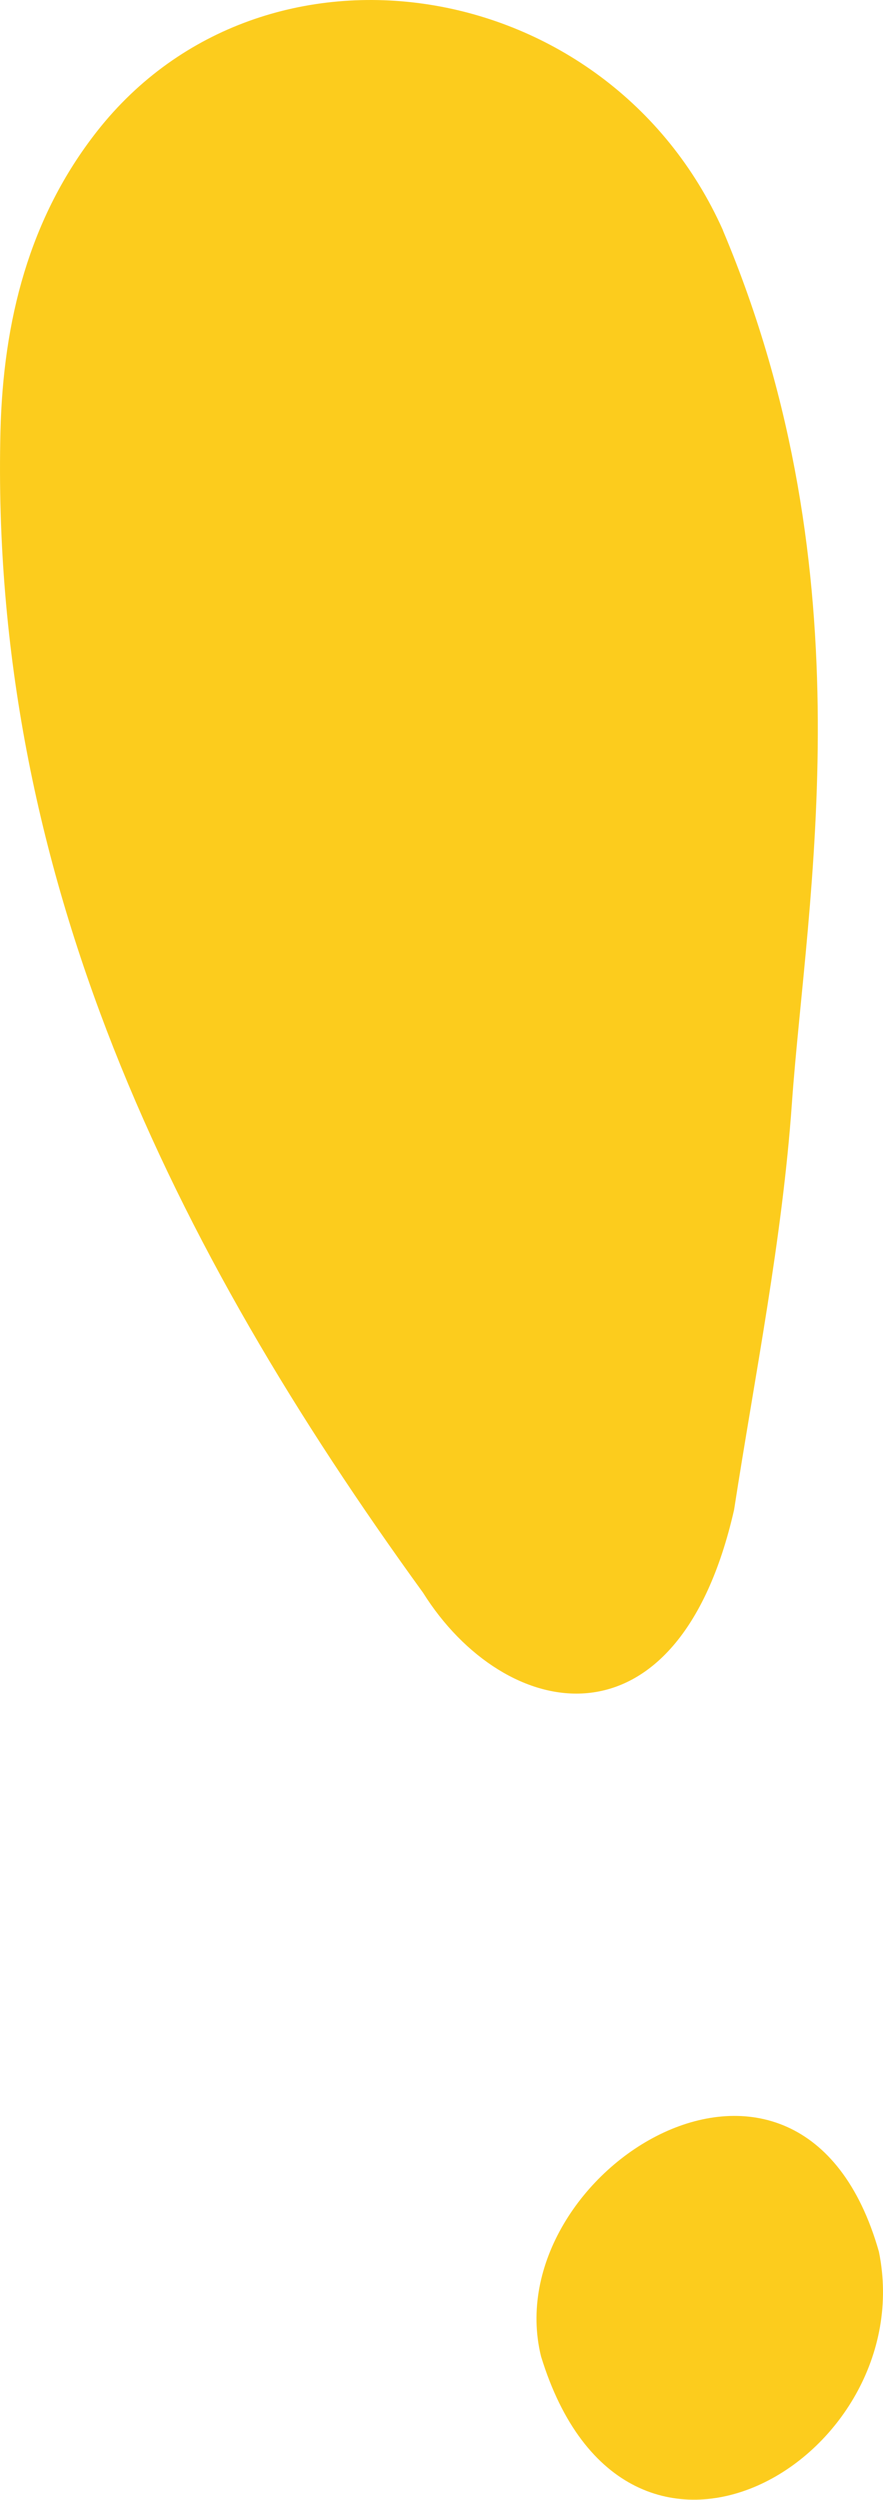
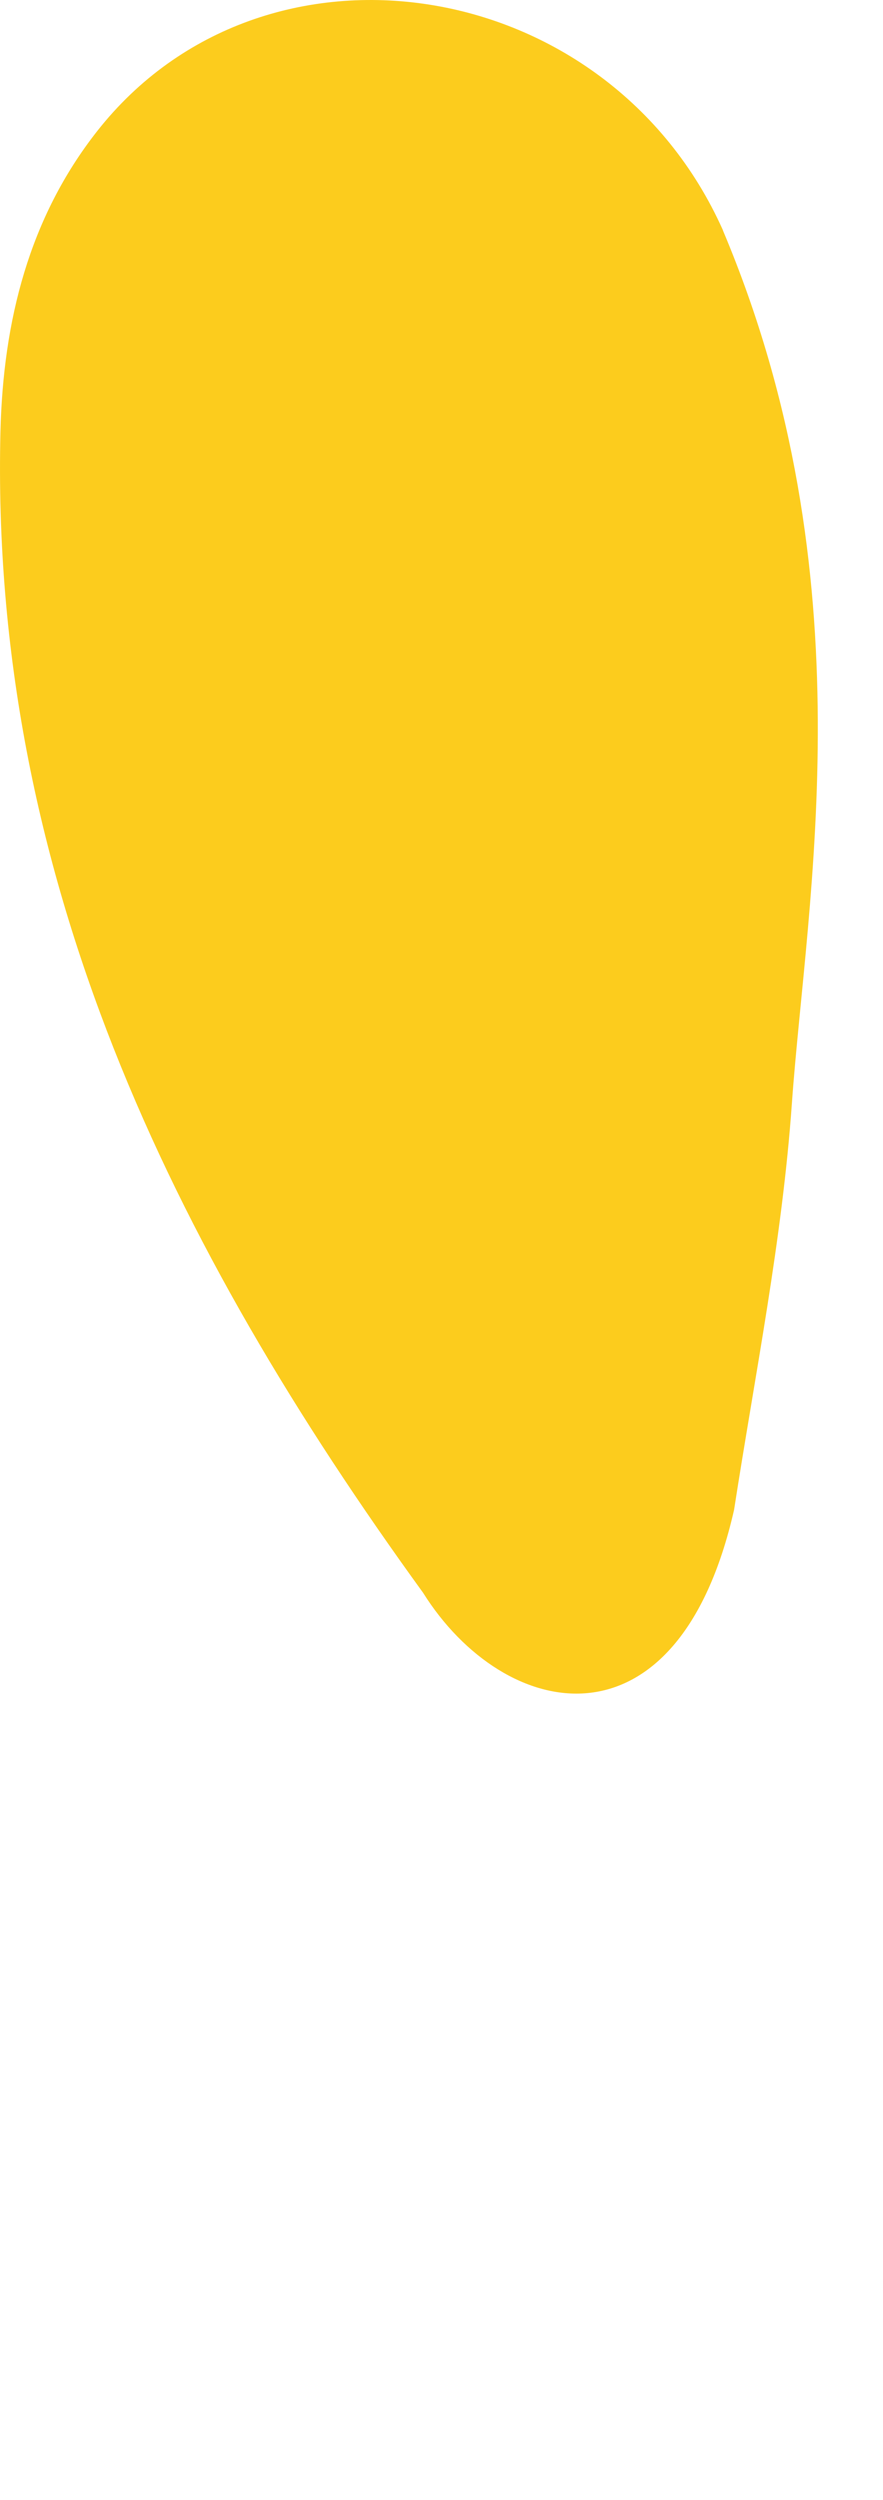
<svg xmlns="http://www.w3.org/2000/svg" id="Layer_2" viewBox="0 0 38.78 109.68">
  <defs>
    <style>.cls-1{fill:#fccc1d;}</style>
  </defs>
  <g id="Layer_1-2">
    <g id="Exclimation_yellow">
      <g id="Group_257">
        <path id="Path_521" class="cls-1" d="m31.75,10.1C26.7-1.19,11.59-3.55,4.27,5.75,1.28,9.55.14,14.07.02,18.93c-.47,19.42,7.53,35.74,18.56,50.95,3.57,5.69,11.18,7.26,13.66-3.64.92-5.94,2.12-11.87,2.54-17.85.64-8.97,3.4-23.04-3.03-38.28Z" />
-         <path id="Path_522" class="cls-1" d="m23.76,103.38c3.73,12.17,16.69,4.49,14.84-4.59-3.41-11.98-16.82-3.5-14.84,4.59Z" />
      </g>
    </g>
  </g>
</svg>